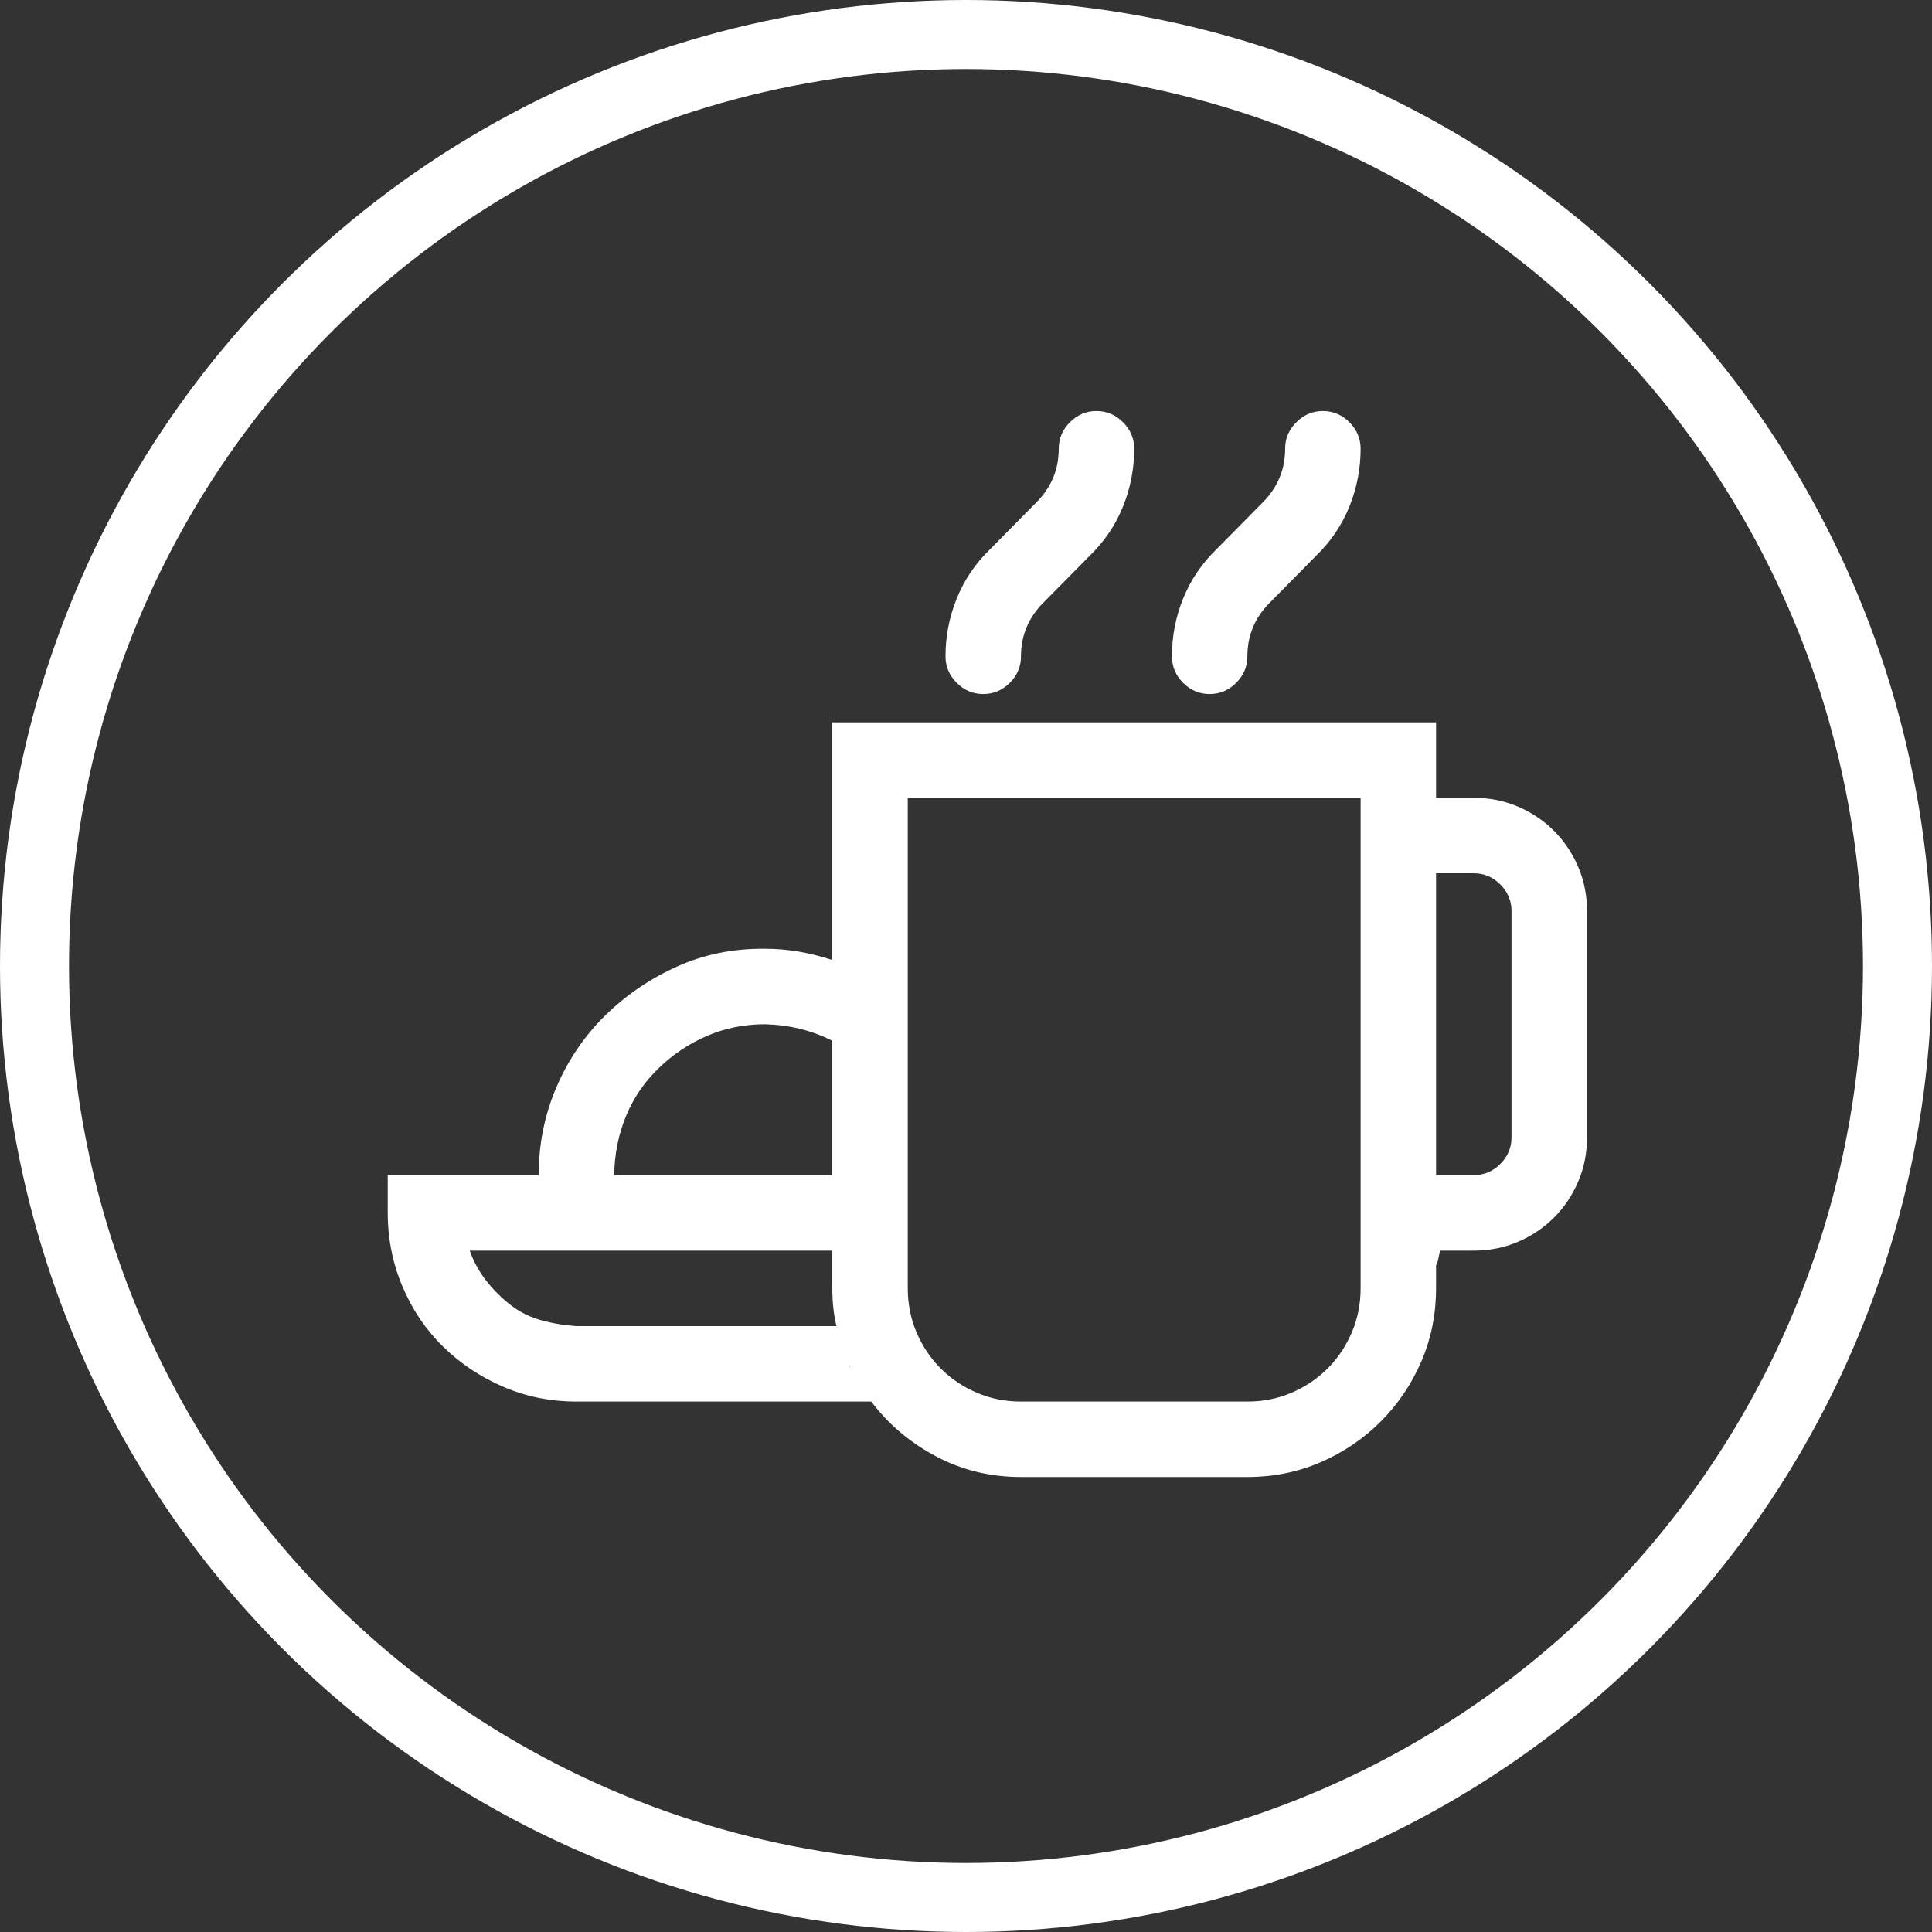
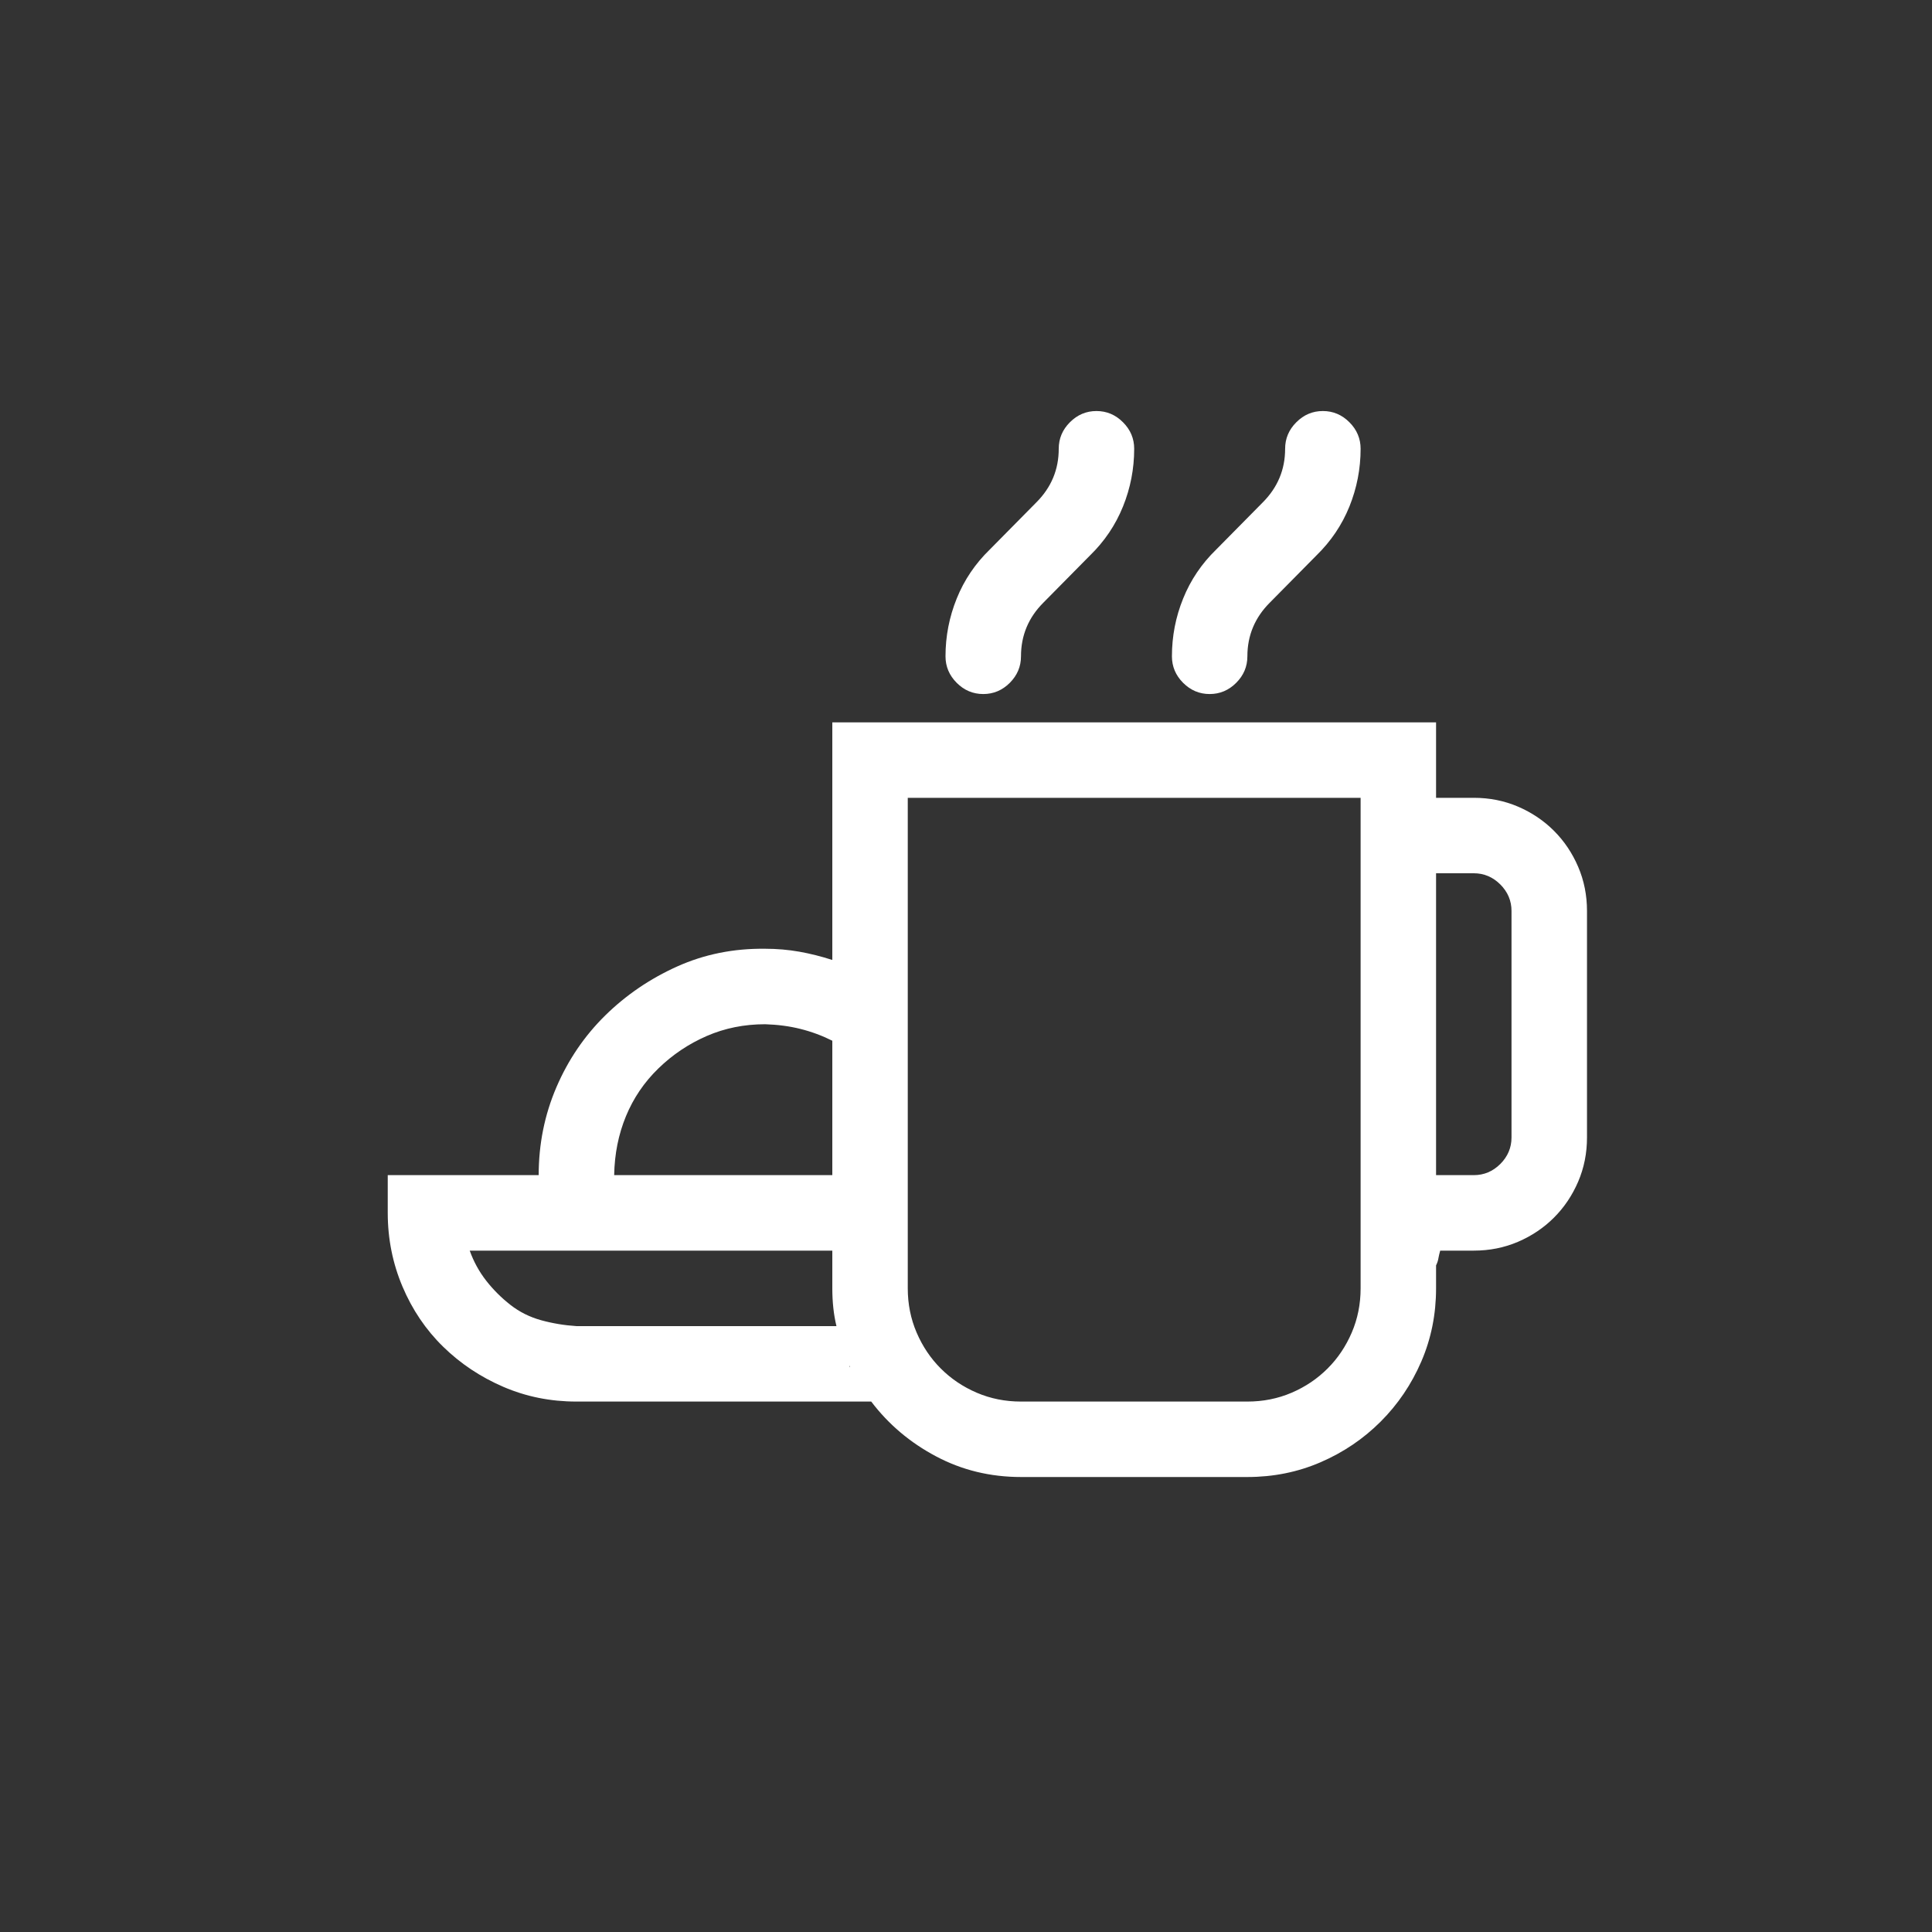
<svg xmlns="http://www.w3.org/2000/svg" width="56" height="56" viewBox="0 0 56 56" fill="none">
  <rect x="0" y="0" width="56" height="56" fill="#333333" stroke="none" />
  <path d="M35.062 20.117C34.766 20.117 34.51 20.009 34.294 19.793C34.077 19.576 33.969 19.32 33.969 19.023C33.969 18.442 34.077 17.884 34.294 17.349C34.51 16.813 34.829 16.34 35.251 15.93L36.601 14.563C37.033 14.13 37.25 13.612 37.25 13.008C37.25 12.712 37.358 12.455 37.575 12.239C37.791 12.022 38.047 11.914 38.344 11.914C38.64 11.914 38.896 12.022 39.113 12.239C39.329 12.455 39.438 12.712 39.438 13.008C39.438 13.589 39.329 14.147 39.113 14.683C38.896 15.218 38.577 15.691 38.156 16.101L36.806 17.468C36.373 17.901 36.156 18.42 36.156 19.023C36.156 19.32 36.048 19.576 35.831 19.793C35.615 20.009 35.359 20.117 35.062 20.117ZM28.5 20.117C28.204 20.117 27.947 20.009 27.731 19.793C27.515 19.576 27.406 19.32 27.406 19.023C27.406 18.442 27.515 17.884 27.731 17.349C27.947 16.813 28.266 16.34 28.688 15.93L30.038 14.563C30.471 14.13 30.688 13.612 30.688 13.008C30.688 12.712 30.796 12.455 31.012 12.239C31.229 12.022 31.485 11.914 31.781 11.914C32.078 11.914 32.334 12.022 32.55 12.239C32.767 12.455 32.875 12.712 32.875 13.008C32.875 13.589 32.767 14.147 32.55 14.683C32.334 15.218 32.015 15.691 31.593 16.101L30.243 17.468C29.81 17.901 29.594 18.42 29.594 19.023C29.594 19.32 29.485 19.576 29.269 19.793C29.053 20.009 28.796 20.117 28.5 20.117ZM42.719 23.125C43.175 23.125 43.602 23.21 44.001 23.381C44.399 23.552 44.747 23.786 45.043 24.082C45.339 24.378 45.573 24.726 45.744 25.125C45.915 25.523 46 25.951 46 26.406V32.969C46 33.425 45.915 33.852 45.744 34.251C45.573 34.649 45.339 34.997 45.043 35.293C44.747 35.589 44.399 35.823 44.001 35.994C43.602 36.165 43.175 36.25 42.719 36.25H41.745C41.722 36.33 41.705 36.404 41.693 36.472C41.682 36.541 41.659 36.609 41.625 36.677V37.344C41.625 38.096 41.483 38.802 41.198 39.463C40.913 40.124 40.52 40.705 40.019 41.206C39.517 41.707 38.936 42.1 38.275 42.385C37.615 42.67 36.908 42.812 36.156 42.812H29.594C28.705 42.812 27.885 42.613 27.133 42.214C26.381 41.816 25.754 41.286 25.253 40.625H16.708C15.956 40.625 15.25 40.483 14.589 40.198C13.928 39.913 13.347 39.526 12.846 39.036C12.344 38.546 11.951 37.965 11.666 37.292C11.382 36.62 11.239 35.908 11.239 35.156V34.062H15.614C15.614 33.162 15.785 32.314 16.127 31.516C16.469 30.719 16.942 30.024 17.545 29.431C18.149 28.839 18.844 28.366 19.63 28.013C20.416 27.66 21.265 27.489 22.177 27.5C22.519 27.5 22.849 27.529 23.168 27.585C23.487 27.642 23.806 27.722 24.125 27.825V20.938H41.625V23.125H42.719ZM22.177 29.688C21.573 29.688 21.009 29.801 20.485 30.029C19.961 30.257 19.494 30.57 19.084 30.969C18.673 31.368 18.36 31.829 18.144 32.353C17.927 32.878 17.813 33.447 17.802 34.062H24.125V30.166C23.829 30.018 23.521 29.904 23.202 29.824C22.883 29.744 22.541 29.699 22.177 29.688ZM16.708 38.438H24.245C24.165 38.107 24.125 37.742 24.125 37.344V36.25H13.615C13.729 36.569 13.888 36.859 14.093 37.122C14.298 37.384 14.532 37.617 14.794 37.822C15.056 38.027 15.352 38.175 15.683 38.267C16.013 38.358 16.355 38.415 16.708 38.438ZM24.621 39.583V39.6L24.638 39.634V39.617L24.621 39.583ZM39.438 37.344V23.125H26.312V37.344C26.312 37.8 26.398 38.227 26.569 38.626C26.74 39.024 26.973 39.372 27.27 39.668C27.566 39.964 27.913 40.198 28.312 40.369C28.711 40.54 29.138 40.625 29.594 40.625H36.156C36.612 40.625 37.039 40.54 37.438 40.369C37.837 40.198 38.184 39.964 38.48 39.668C38.777 39.372 39.01 39.024 39.181 38.626C39.352 38.227 39.438 37.8 39.438 37.344ZM43.812 32.969V26.406C43.812 26.11 43.704 25.854 43.488 25.637C43.271 25.421 43.015 25.312 42.719 25.312H41.625V34.062H42.719C43.015 34.062 43.271 33.954 43.488 33.738C43.704 33.521 43.812 33.265 43.812 32.969Z" fill="white" />
-   <circle cx="28" cy="28" r="27" stroke="white" stroke-width="2" />
</svg>